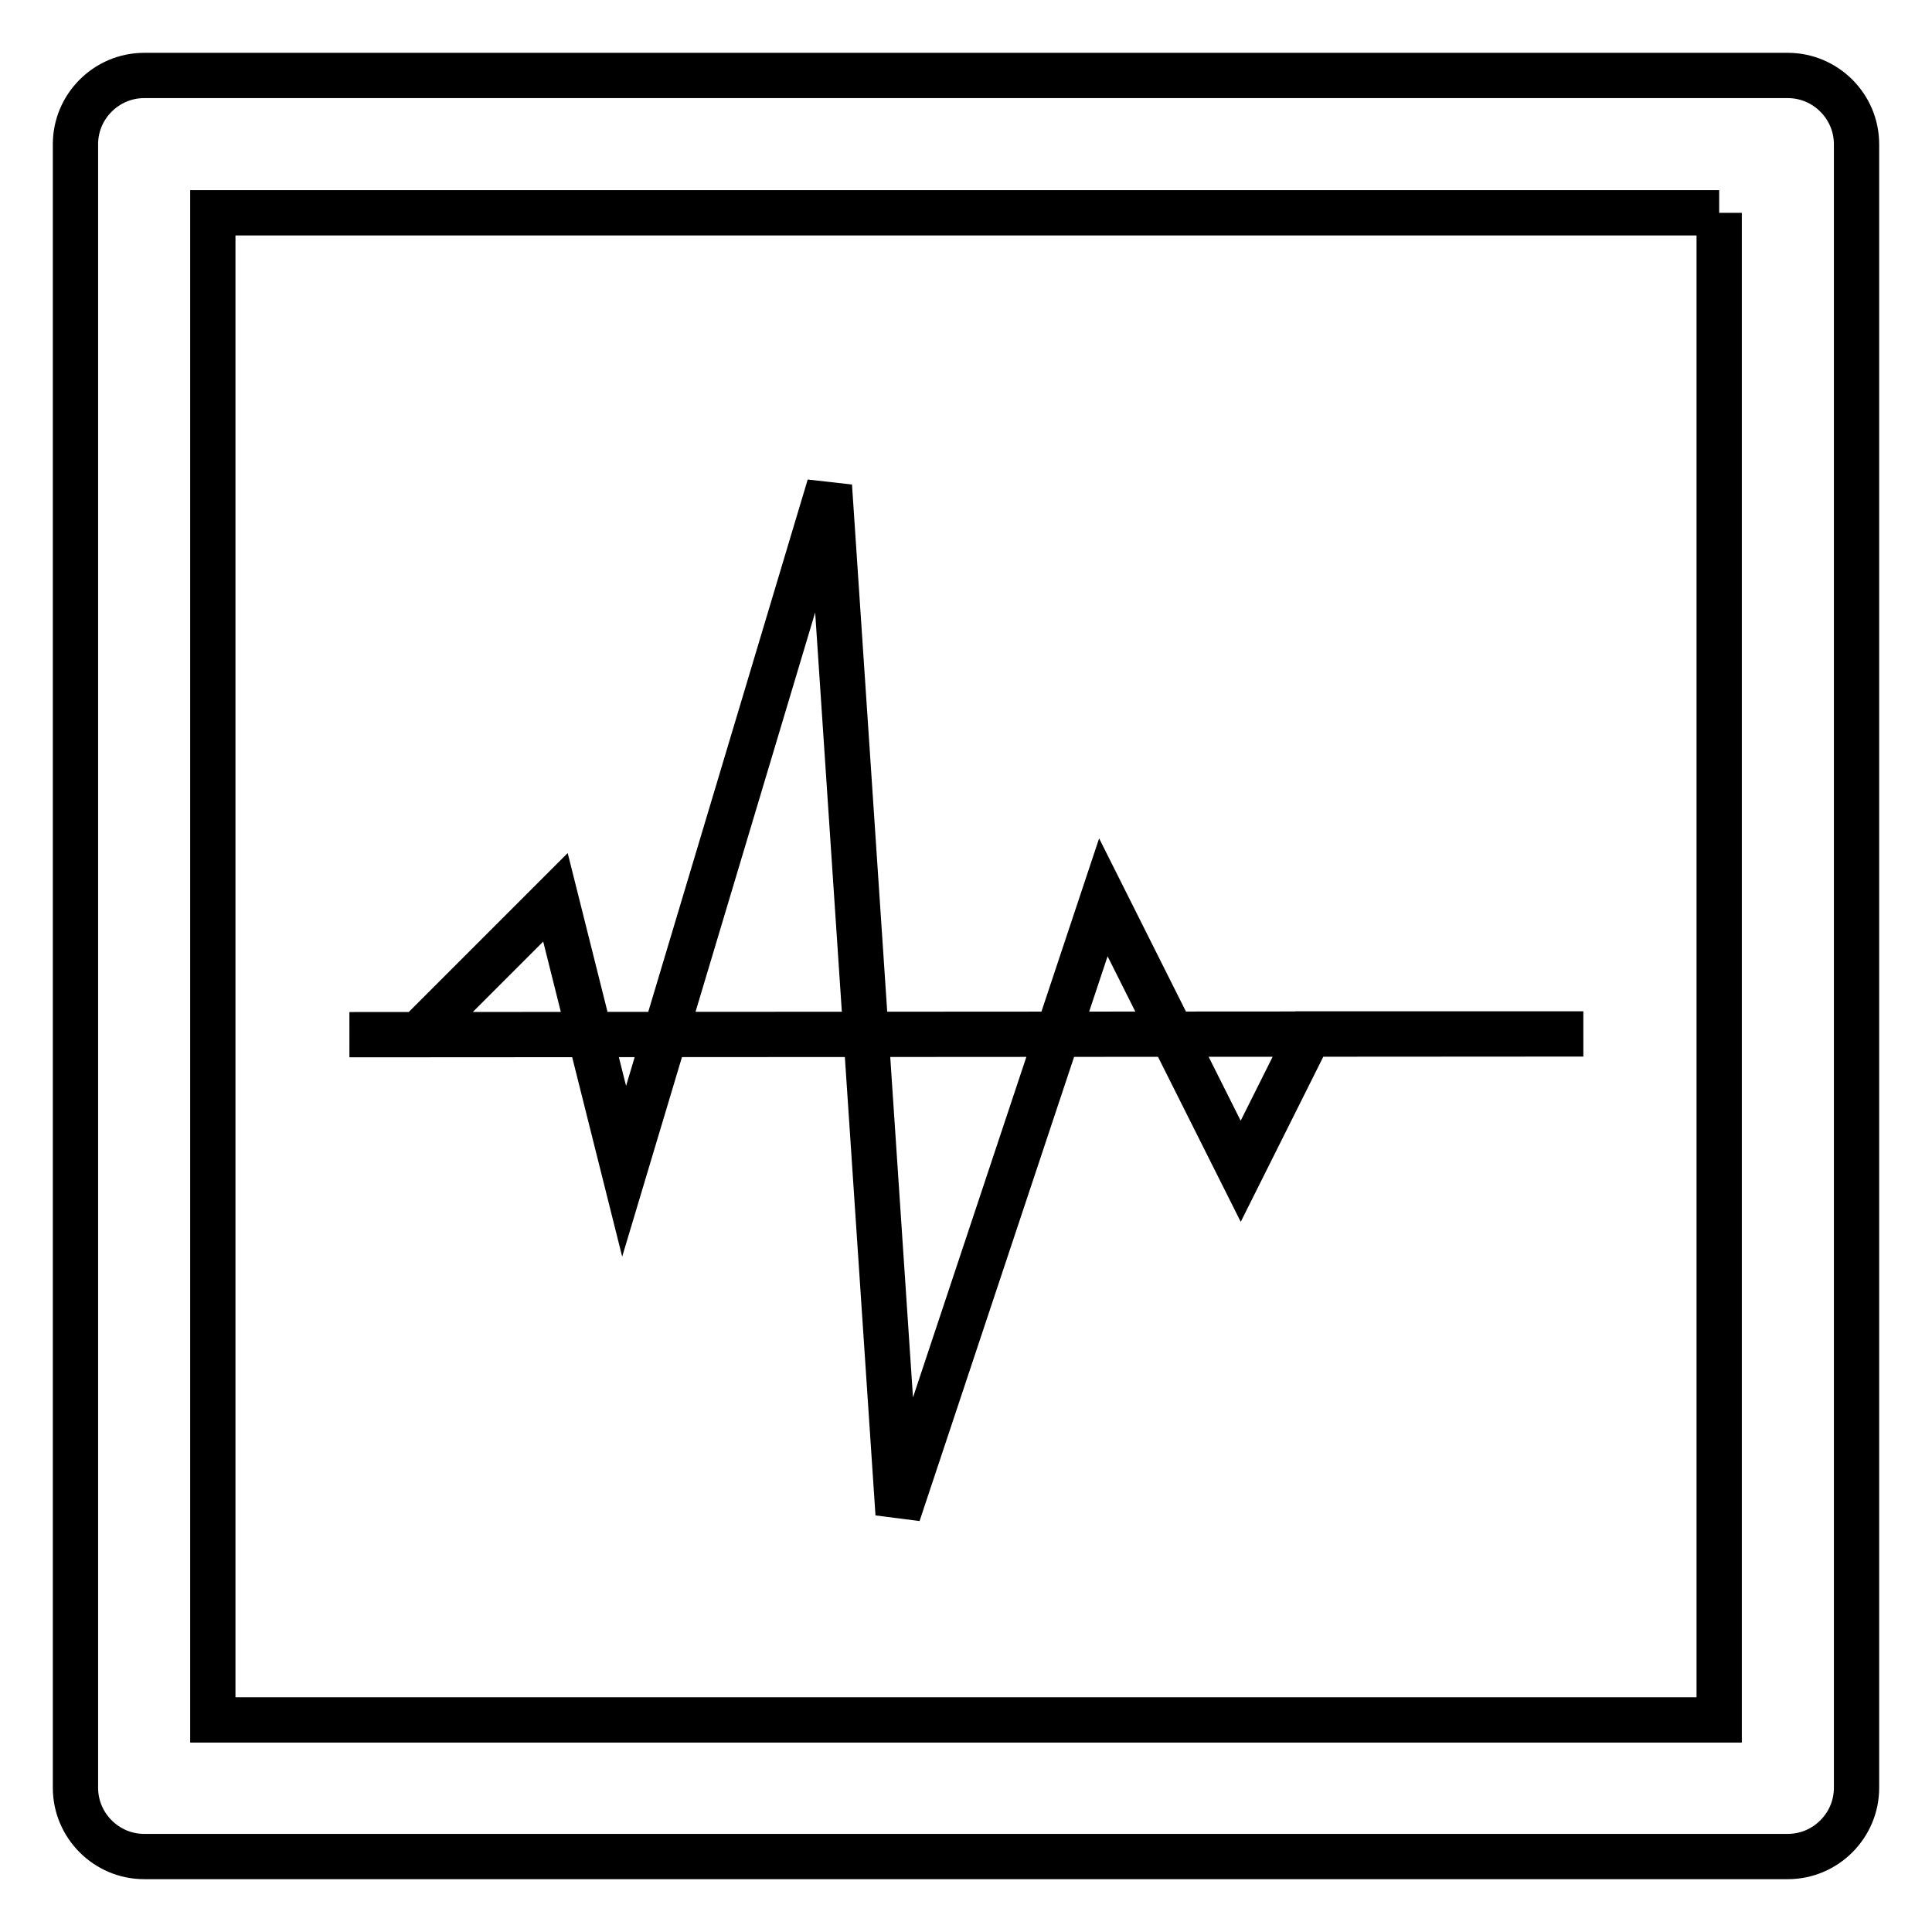
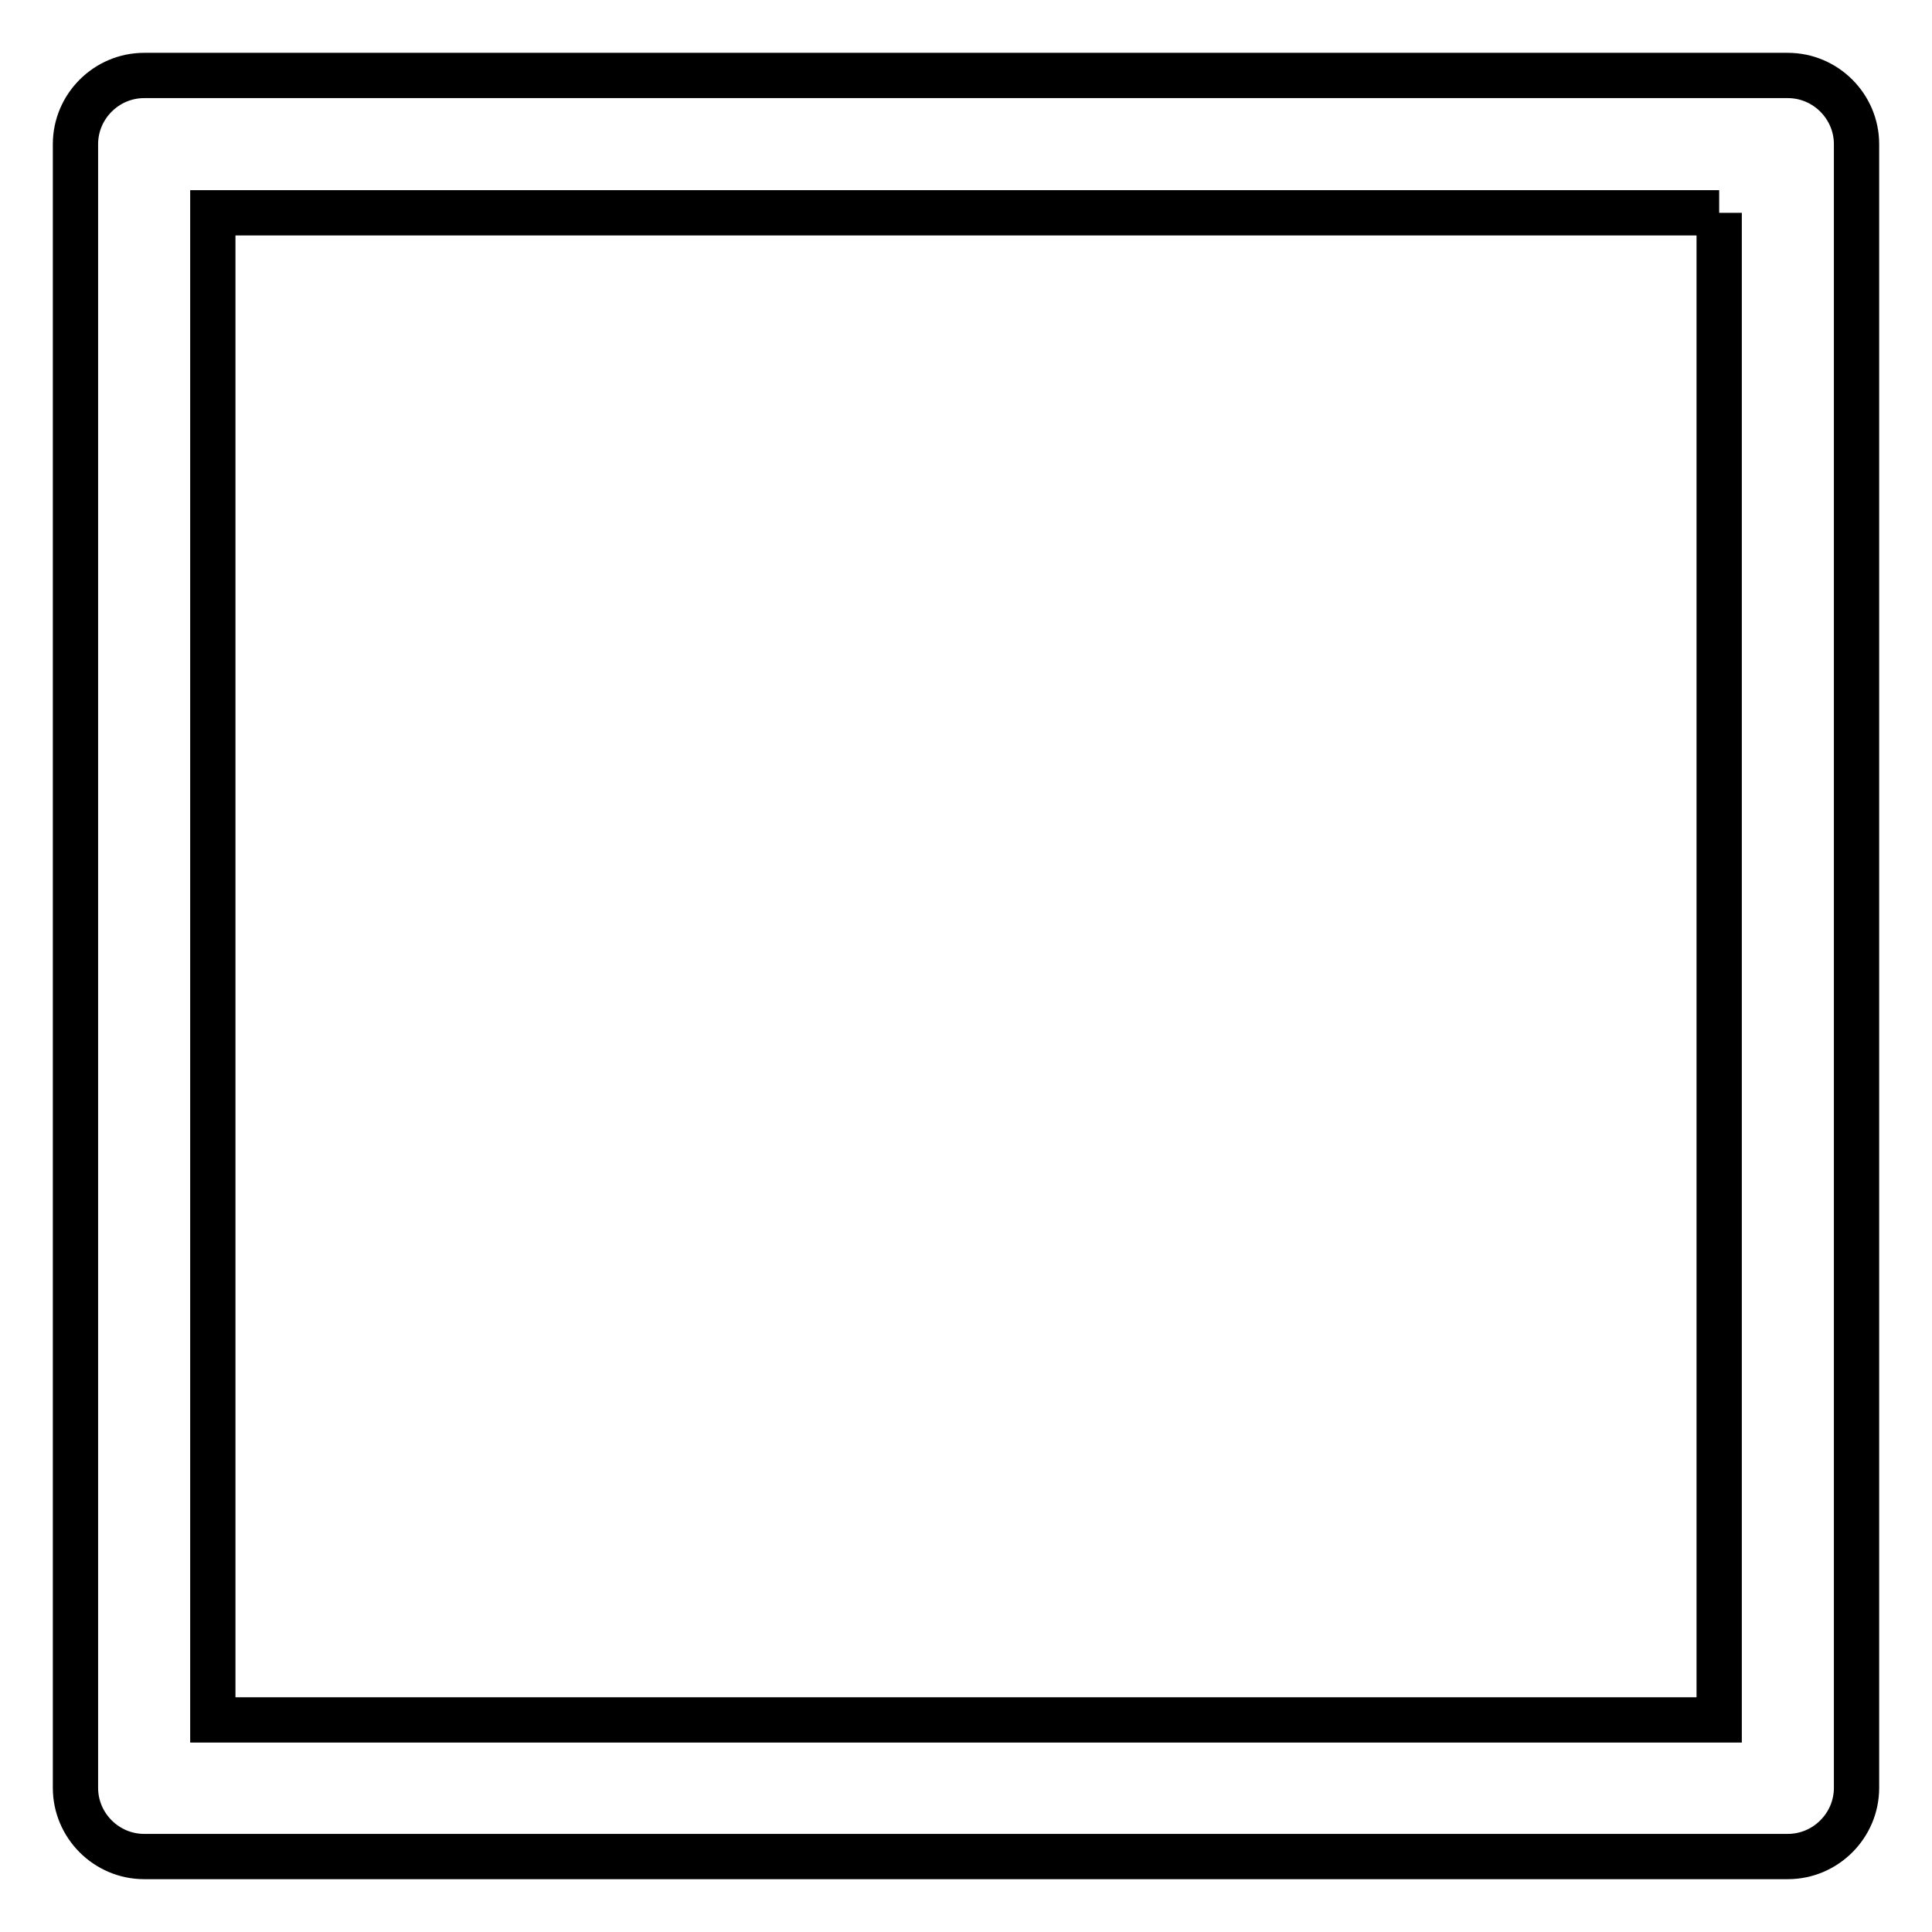
<svg xmlns="http://www.w3.org/2000/svg" version="1.1" x="0px" y="0px" viewBox="0 0 256 256" enable-background="new 0 0 256 256" xml:space="preserve">
  <g>
    <g>
-       <path stroke-width="6" fill-opacity="0" stroke="#000000" d="M227.8,28.2v199.7H28.2V28.2H227.8 M236.9,10H19.1c-5,0-9.1,4.1-9.1,9.1v217.8c0,5,4.1,9.1,9.1,9.1h217.8c5,0,9.1-4.1,9.1-9.1V19.1C246,14.1,241.9,10,236.9,10L236.9,10z" />
-       <path stroke-width="6" fill-opacity="0" stroke="#000000" d="M46.3,137.1h9.1l18.2-18.2l9.1,36.3l27.2-90.8l9.1,136.2l27.2-81.7l18.2,36.3l9.1-18.2h36.3L46.3,137.1L46.3,137.1z" />
+       <path stroke-width="6" fill-opacity="0" stroke="#000000" d="M227.8,28.2v199.7H28.2V28.2H227.8 M236.9,10H19.1c-5,0-9.1,4.1-9.1,9.1v217.8c0,5,4.1,9.1,9.1,9.1h217.8c5,0,9.1-4.1,9.1-9.1V19.1C246,14.1,241.9,10,236.9,10z" />
    </g>
  </g>
</svg>